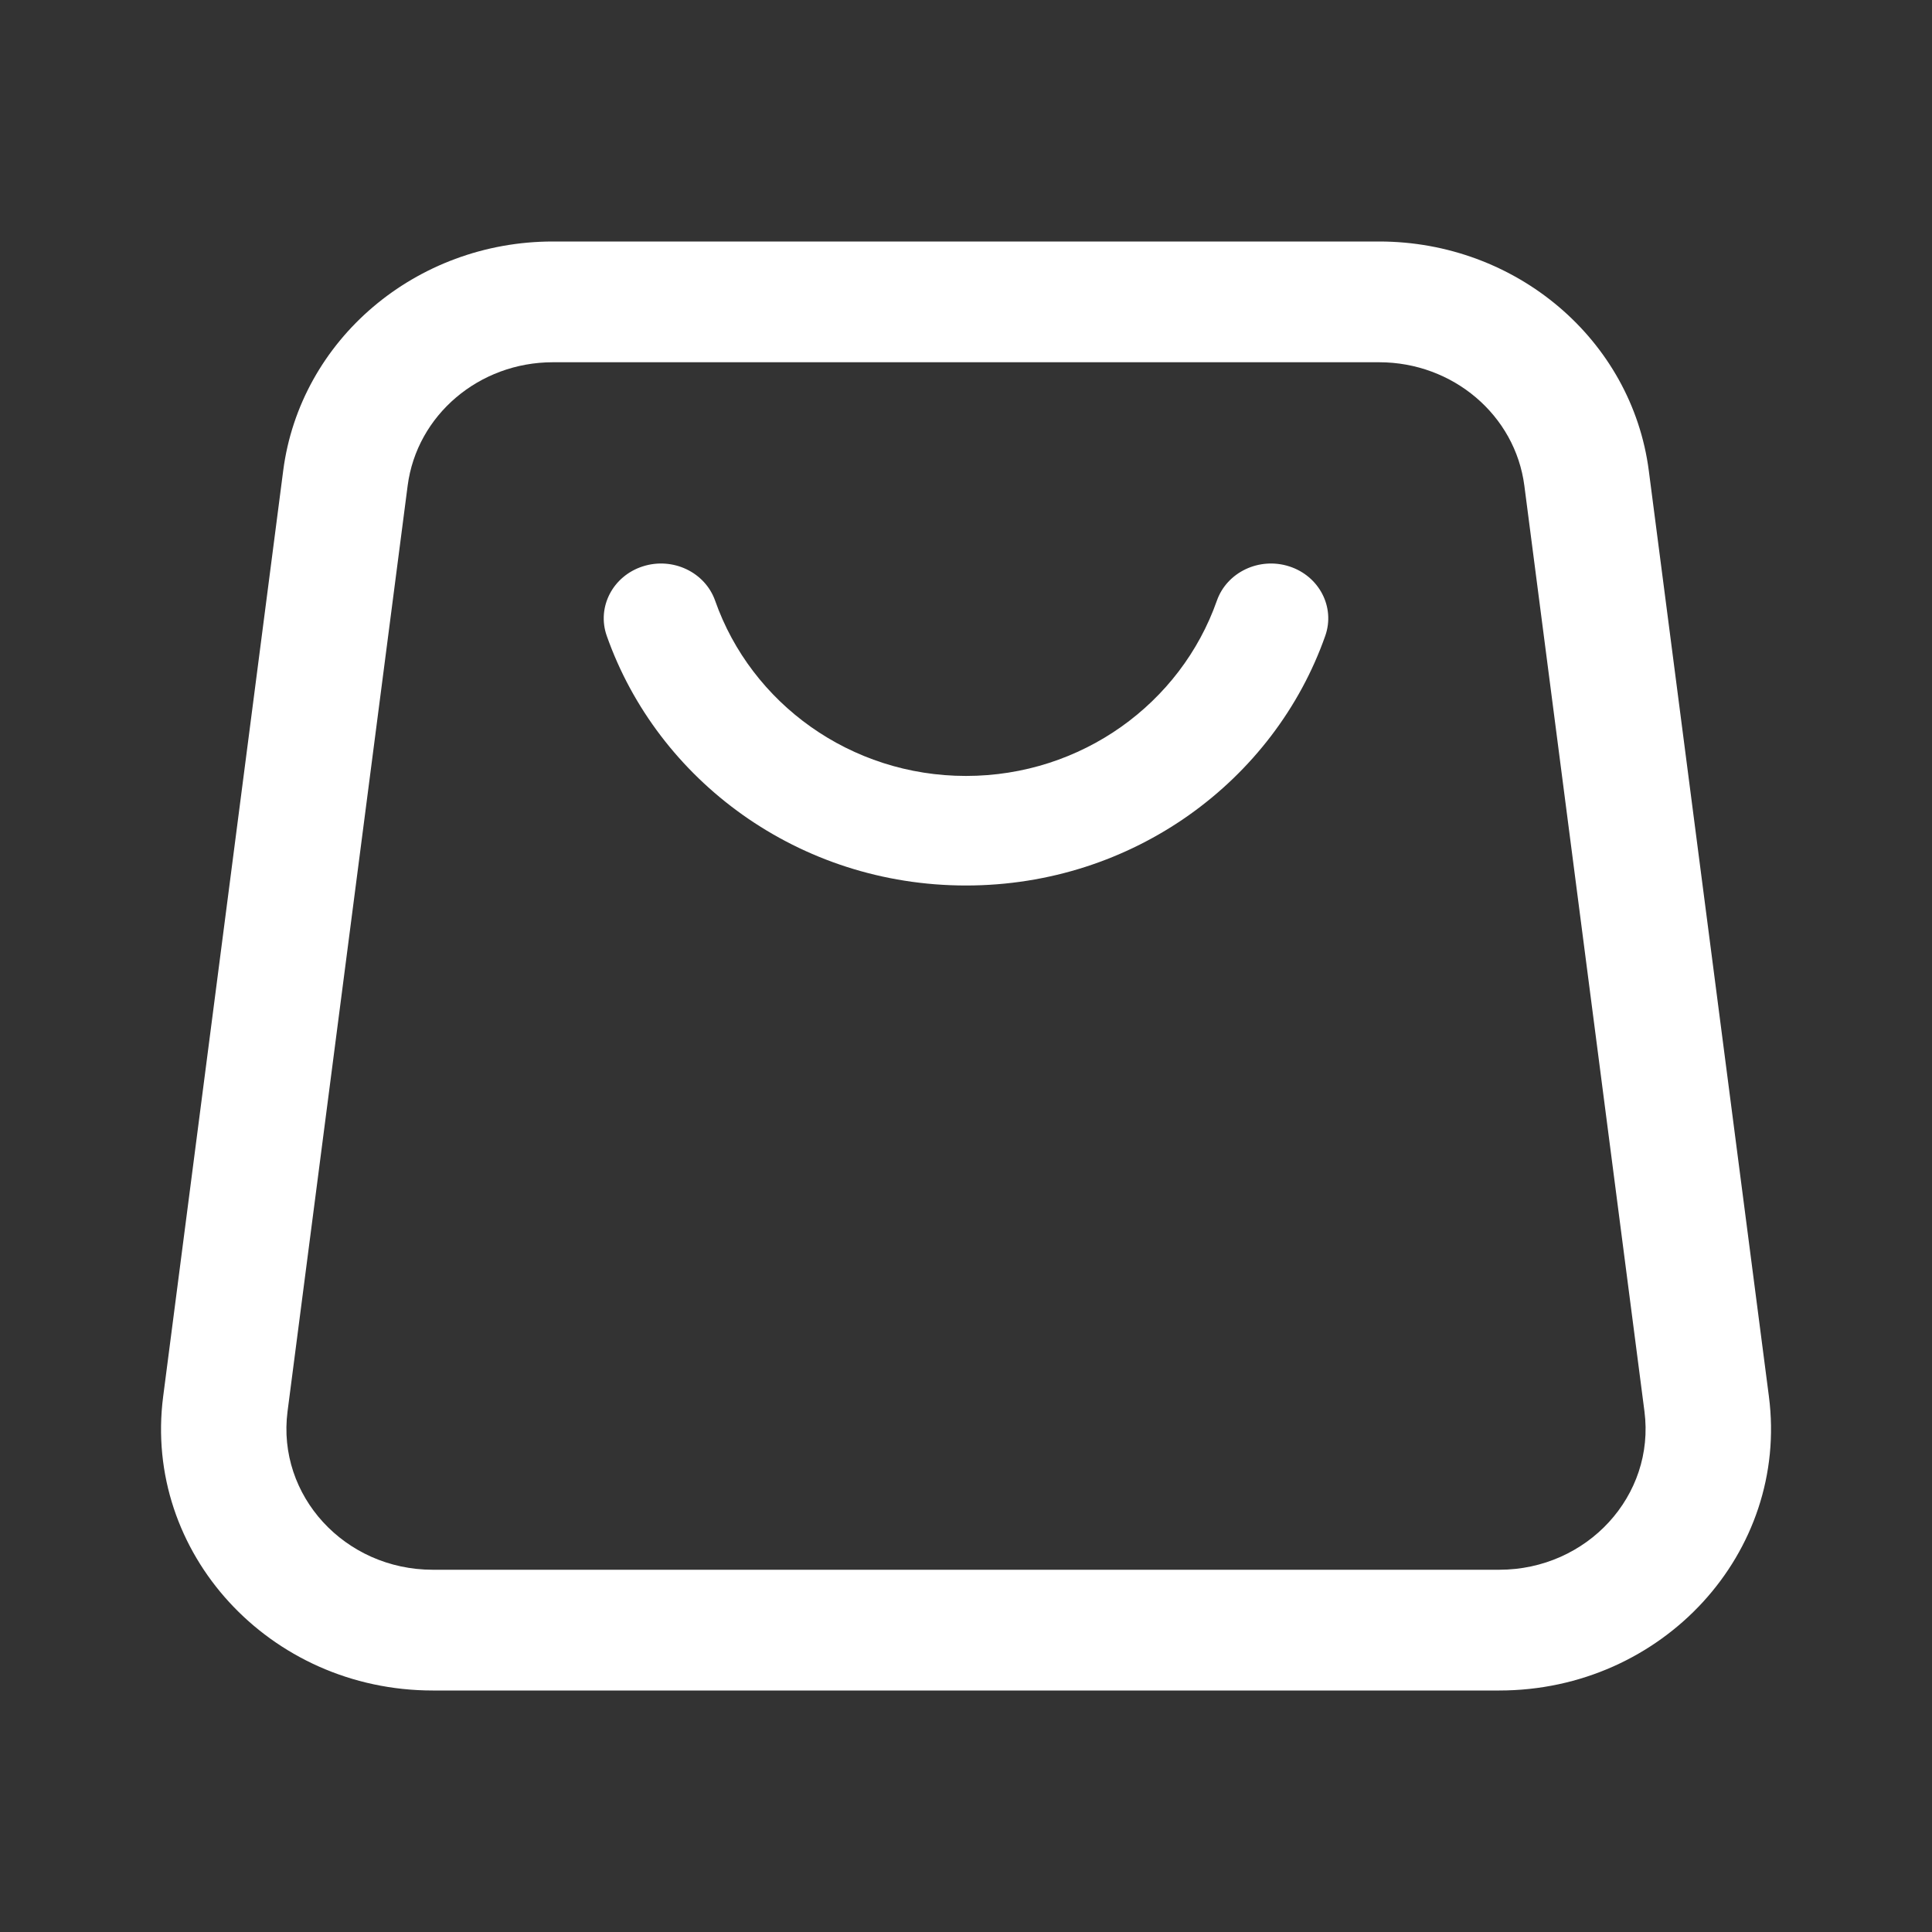
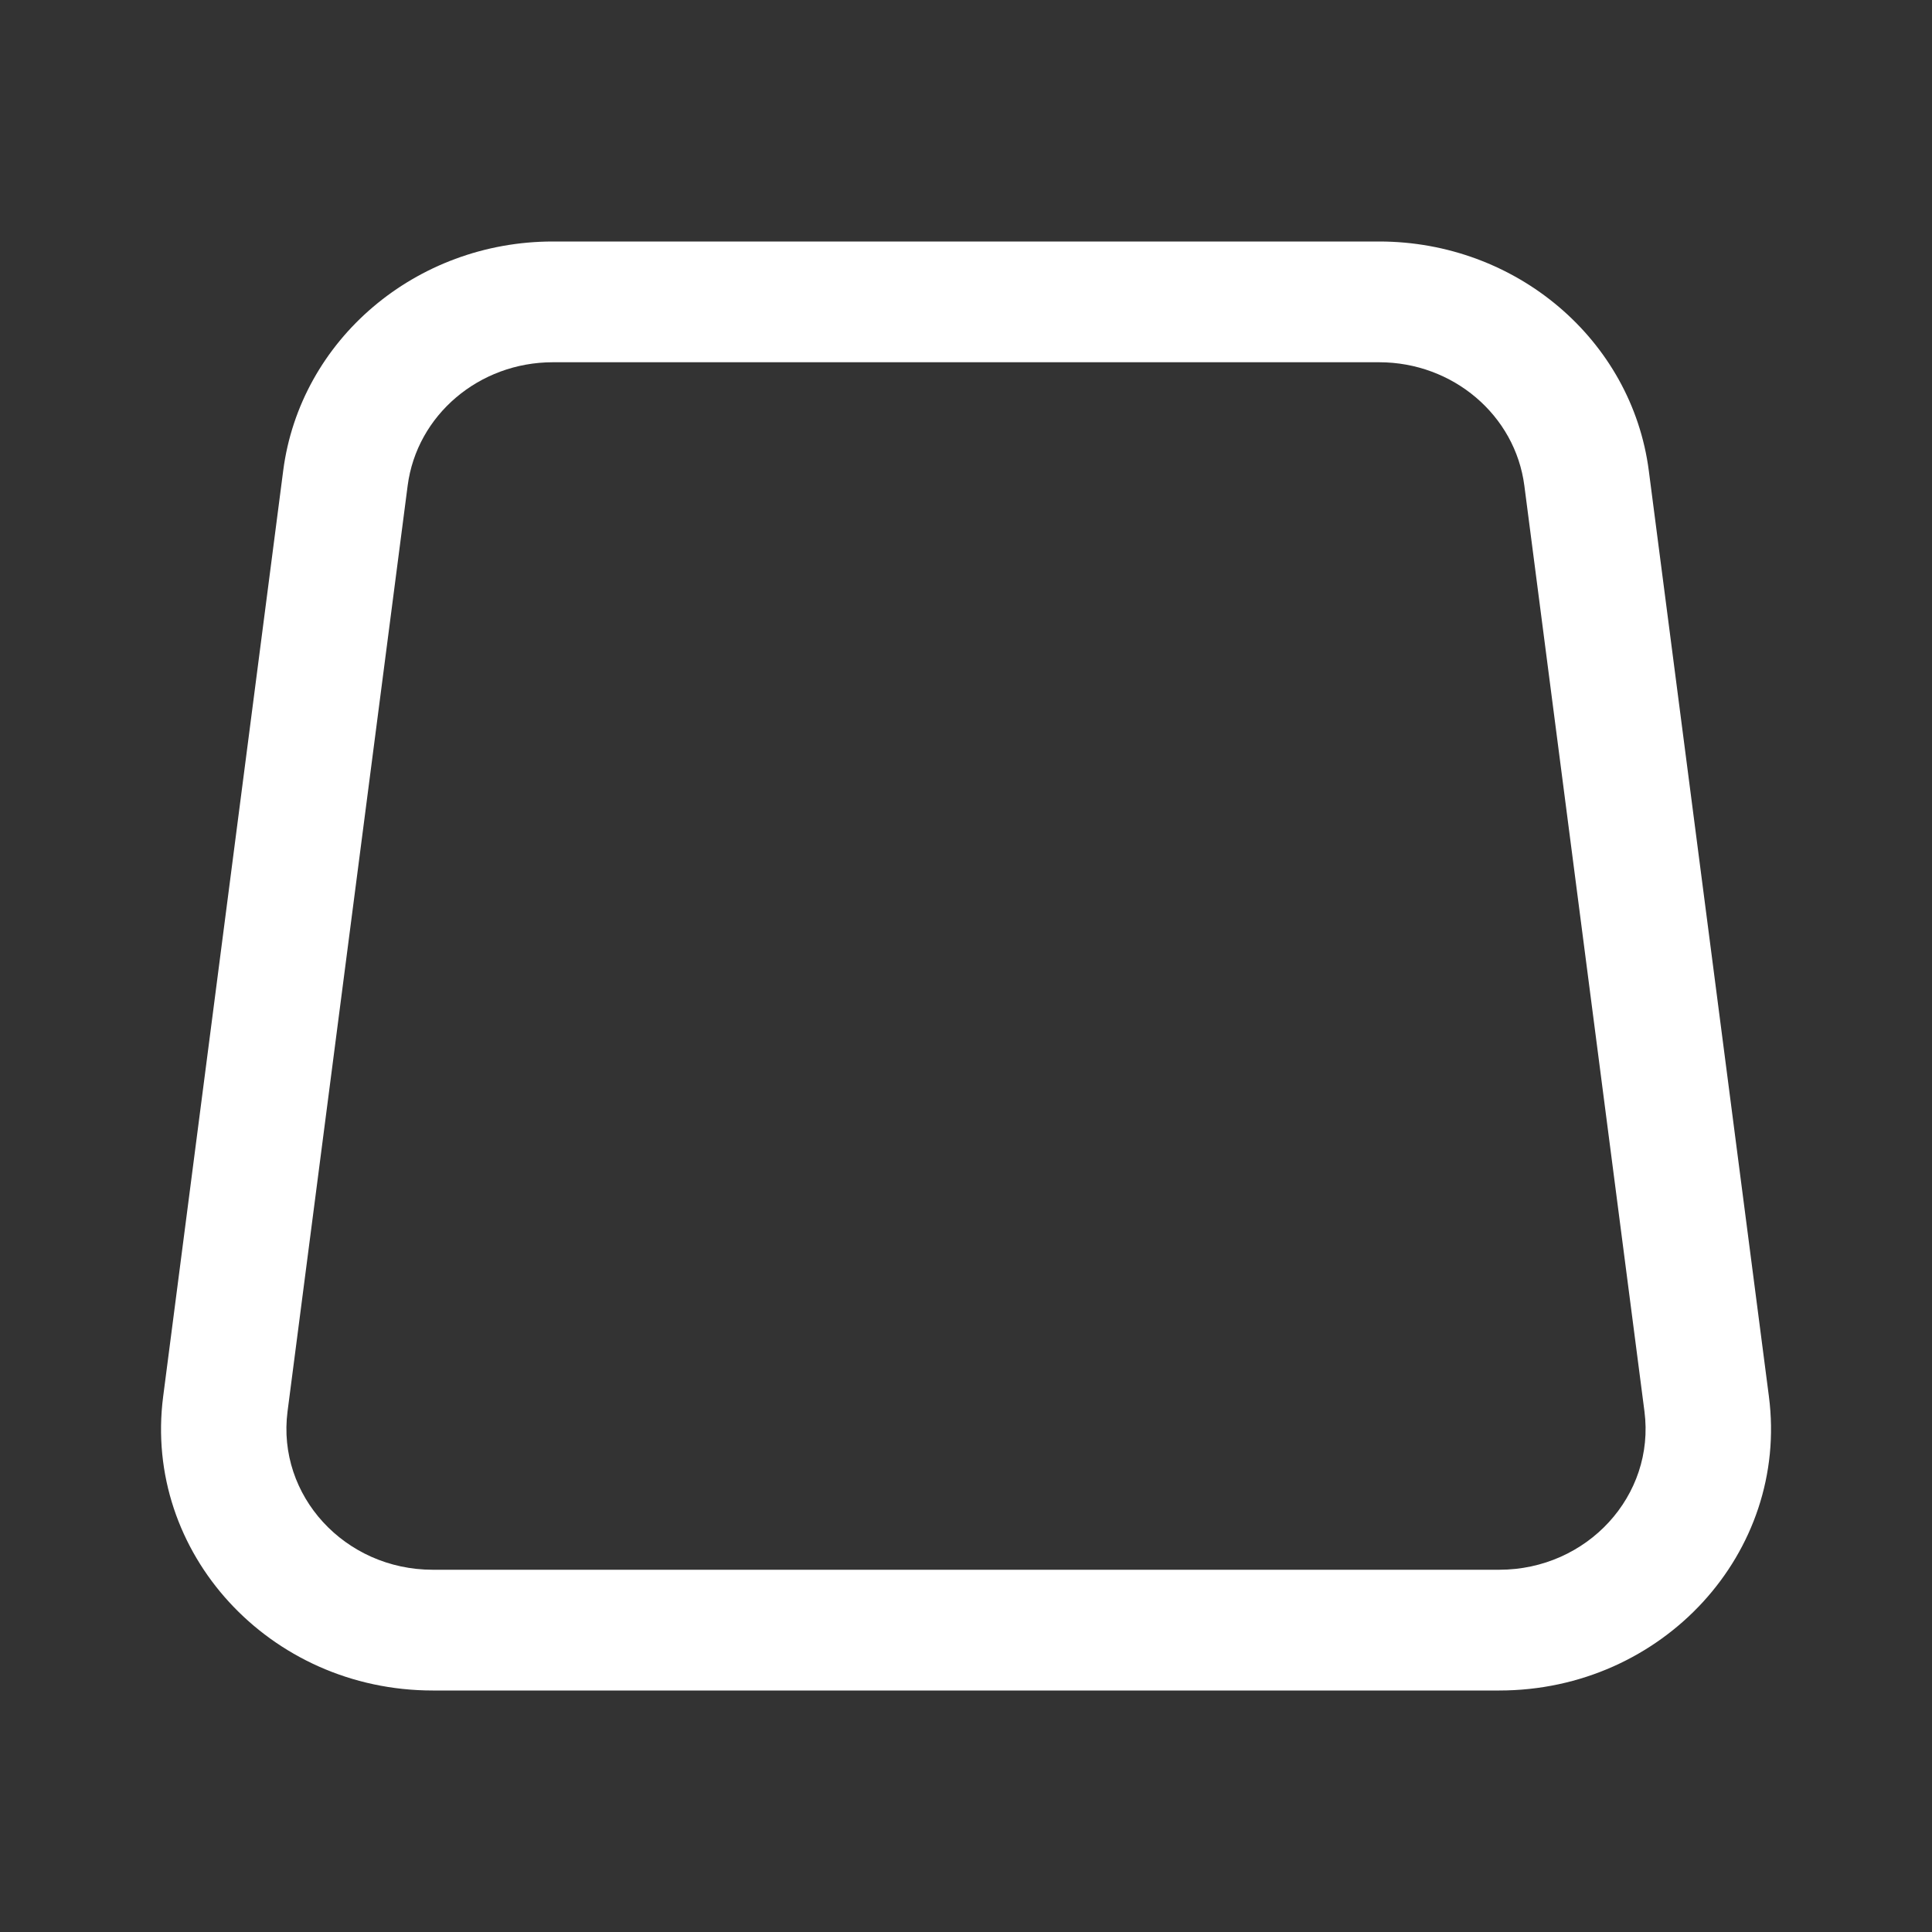
<svg xmlns="http://www.w3.org/2000/svg" width="24" height="24" viewBox="0 0 24 24" fill="none">
  <rect x="0" y="0" width="24" height="24" fill="#333333" stroke="none" />
-   <path d="M8.884 7.463C8.759 7.107 8.356 6.916 7.984 7.036C7.612 7.156 7.412 7.542 7.537 7.898C8.17 9.695 9.922 11 12 11C14.078 11 15.83 9.695 16.463 7.898C16.588 7.542 16.388 7.156 16.016 7.036C15.644 6.916 15.241 7.107 15.116 7.463C14.668 8.737 13.435 9.639 12 9.639C10.565 9.639 9.332 8.737 8.884 7.463Z" fill="white" />
  <path fill-rule="evenodd" clip-rule="evenodd" d="M6.868 3C5.165 3 3.729 4.221 3.518 5.847L2.027 17.347C1.775 19.287 3.346 21 5.376 21H18.624C20.654 21 22.225 19.287 21.974 17.347L20.482 5.847C20.271 4.221 18.835 3 17.132 3H6.868ZM5.064 6.033C5.178 5.157 5.951 4.5 6.868 4.5H17.132C18.049 4.5 18.822 5.157 18.936 6.033L20.428 17.533C20.563 18.578 19.717 19.5 18.624 19.5H5.376C4.283 19.5 3.437 18.578 3.572 17.533L5.064 6.033Z" fill="white" />
</svg>